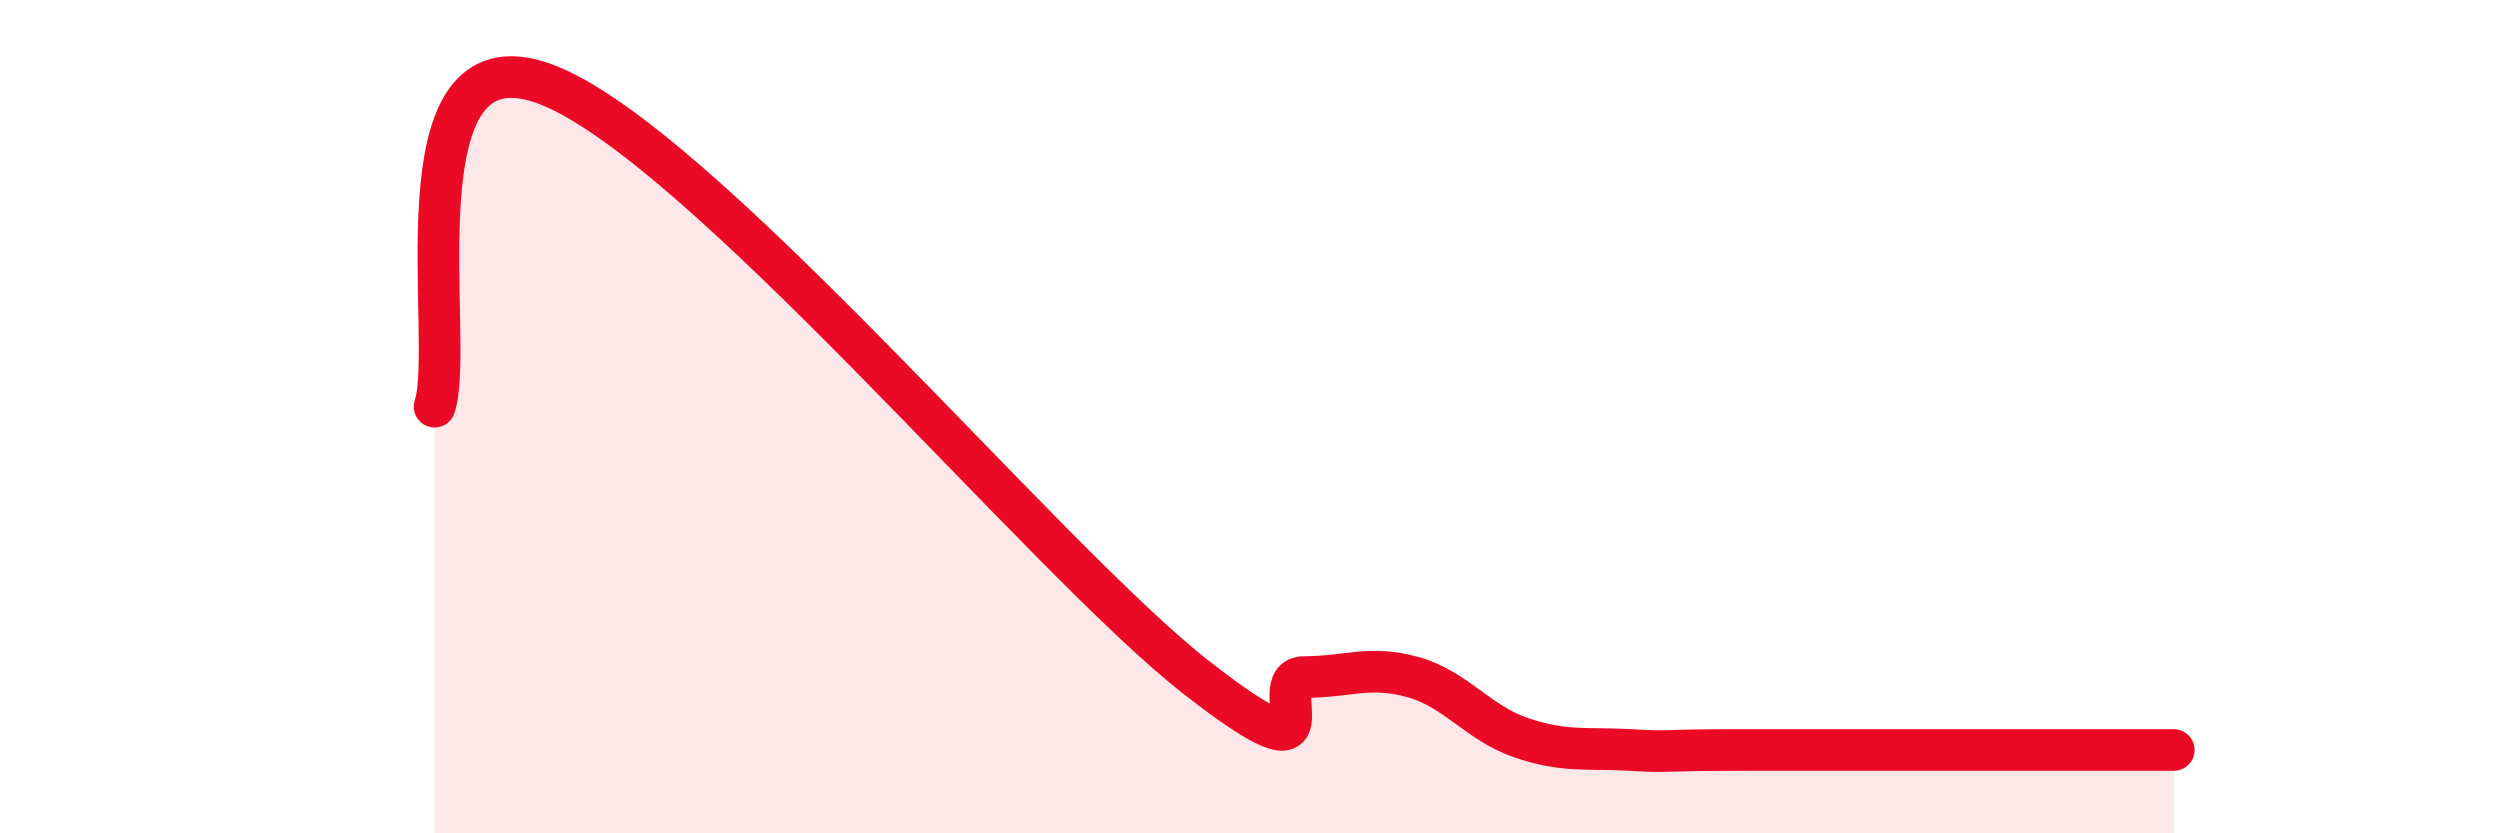
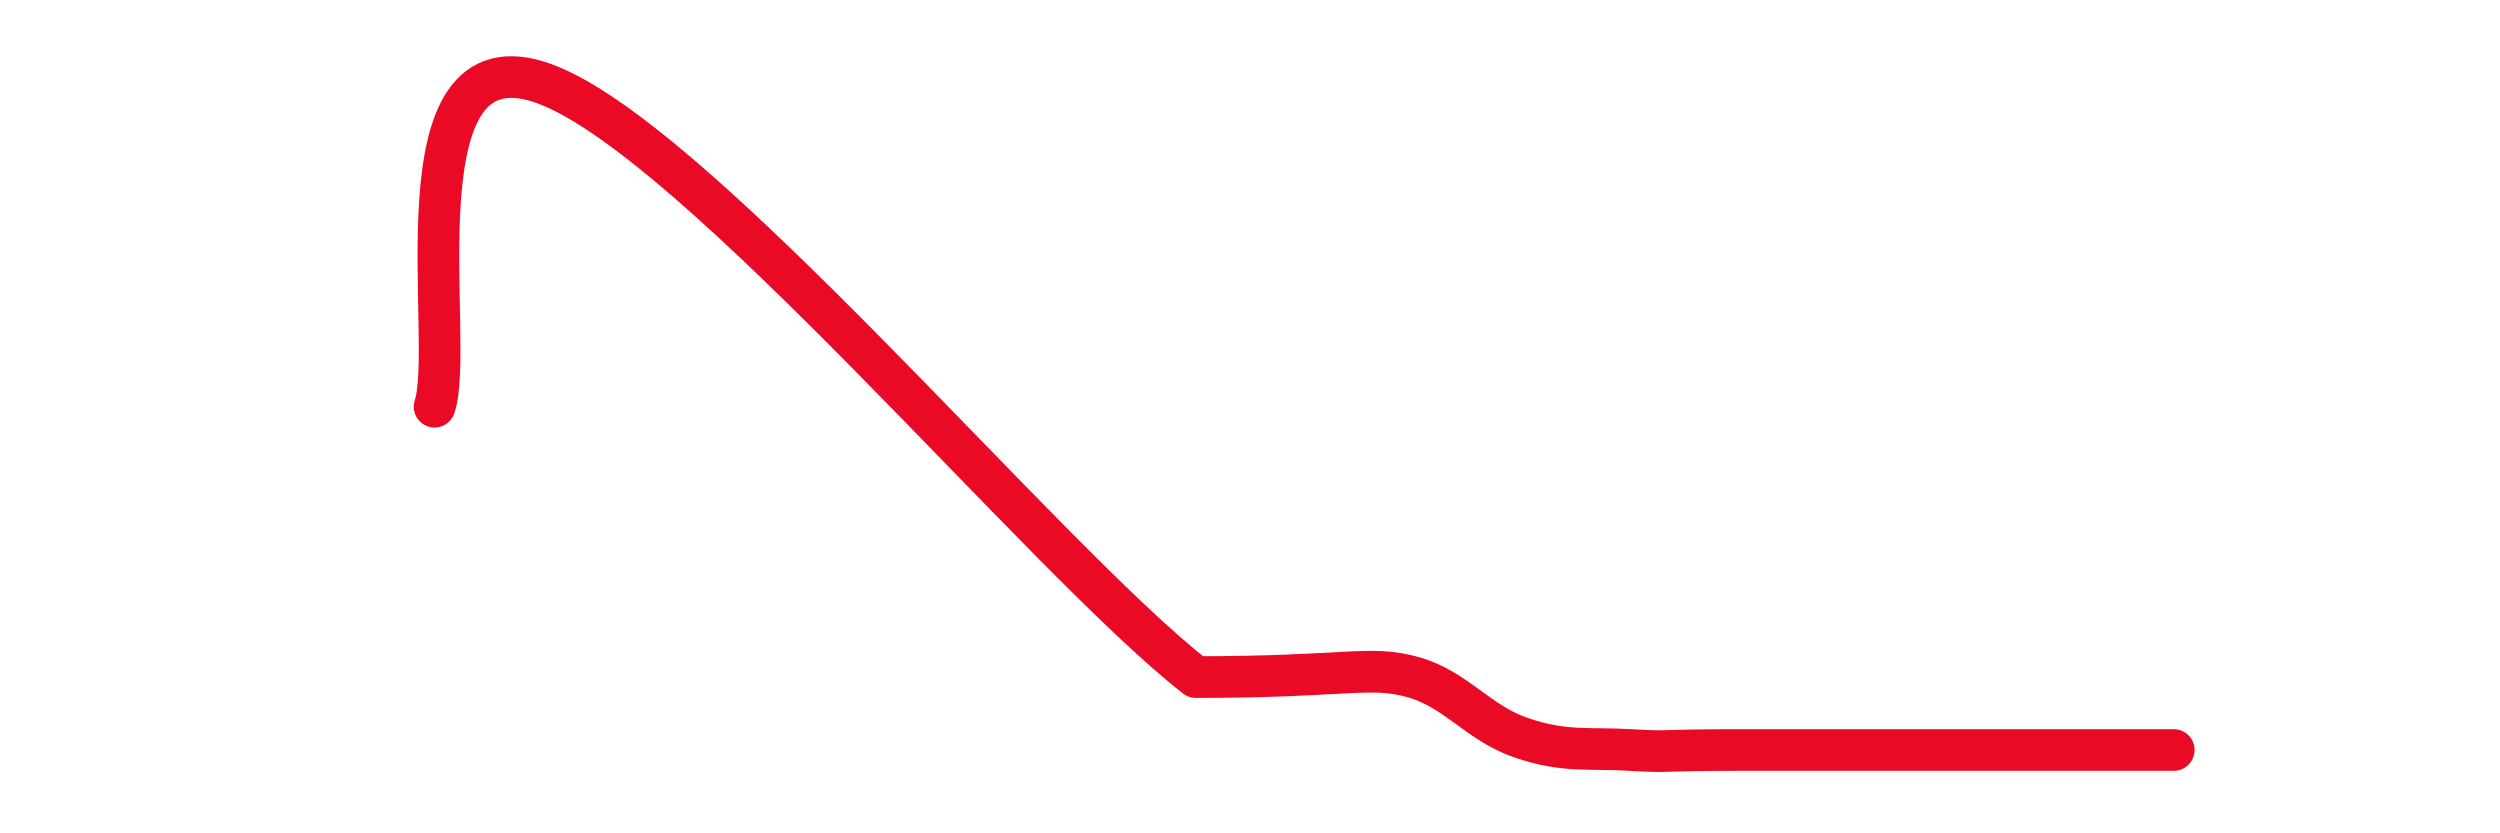
<svg xmlns="http://www.w3.org/2000/svg" width="60" height="20" viewBox="0 0 60 20">
-   <path d="M 10.43,9.76 C 10.95,8.21 9.39,0.7 13.04,2 C 16.69,3.3 25.05,13.4 28.7,16.25 C 32.35,19.1 30.26,16.25 31.3,16.25 C 32.34,16.25 32.87,15.96 33.91,16.25 C 34.95,16.54 35.48,17.36 36.52,17.71 C 37.56,18.06 38.09,17.94 39.13,18 C 40.17,18.06 39.65,18 41.74,18 C 43.83,18 47.48,18 49.57,18 C 51.66,18 51.65,18 52.17,18L52.17 20L10.43 20Z" fill="#EB0A25" opacity="0.1" stroke-linecap="round" stroke-linejoin="round" />
-   <path d="M 10.43,9.76 C 10.95,8.21 9.39,0.7 13.04,2 C 16.69,3.3 25.05,13.4 28.7,16.25 C 32.35,19.1 30.26,16.25 31.3,16.25 C 32.34,16.25 32.87,15.96 33.91,16.25 C 34.95,16.54 35.48,17.36 36.52,17.71 C 37.56,18.06 38.09,17.94 39.13,18 C 40.17,18.06 39.65,18 41.74,18 C 43.83,18 47.48,18 49.57,18 C 51.66,18 51.65,18 52.17,18" stroke="#EB0A25" stroke-width="1" fill="none" stroke-linecap="round" stroke-linejoin="round" />
+   <path d="M 10.43,9.76 C 10.95,8.21 9.39,0.7 13.04,2 C 16.69,3.3 25.05,13.4 28.7,16.25 C 32.34,16.25 32.87,15.96 33.91,16.25 C 34.95,16.54 35.48,17.36 36.52,17.71 C 37.56,18.06 38.09,17.94 39.13,18 C 40.17,18.06 39.65,18 41.74,18 C 43.83,18 47.48,18 49.57,18 C 51.66,18 51.65,18 52.17,18" stroke="#EB0A25" stroke-width="1" fill="none" stroke-linecap="round" stroke-linejoin="round" />
</svg>